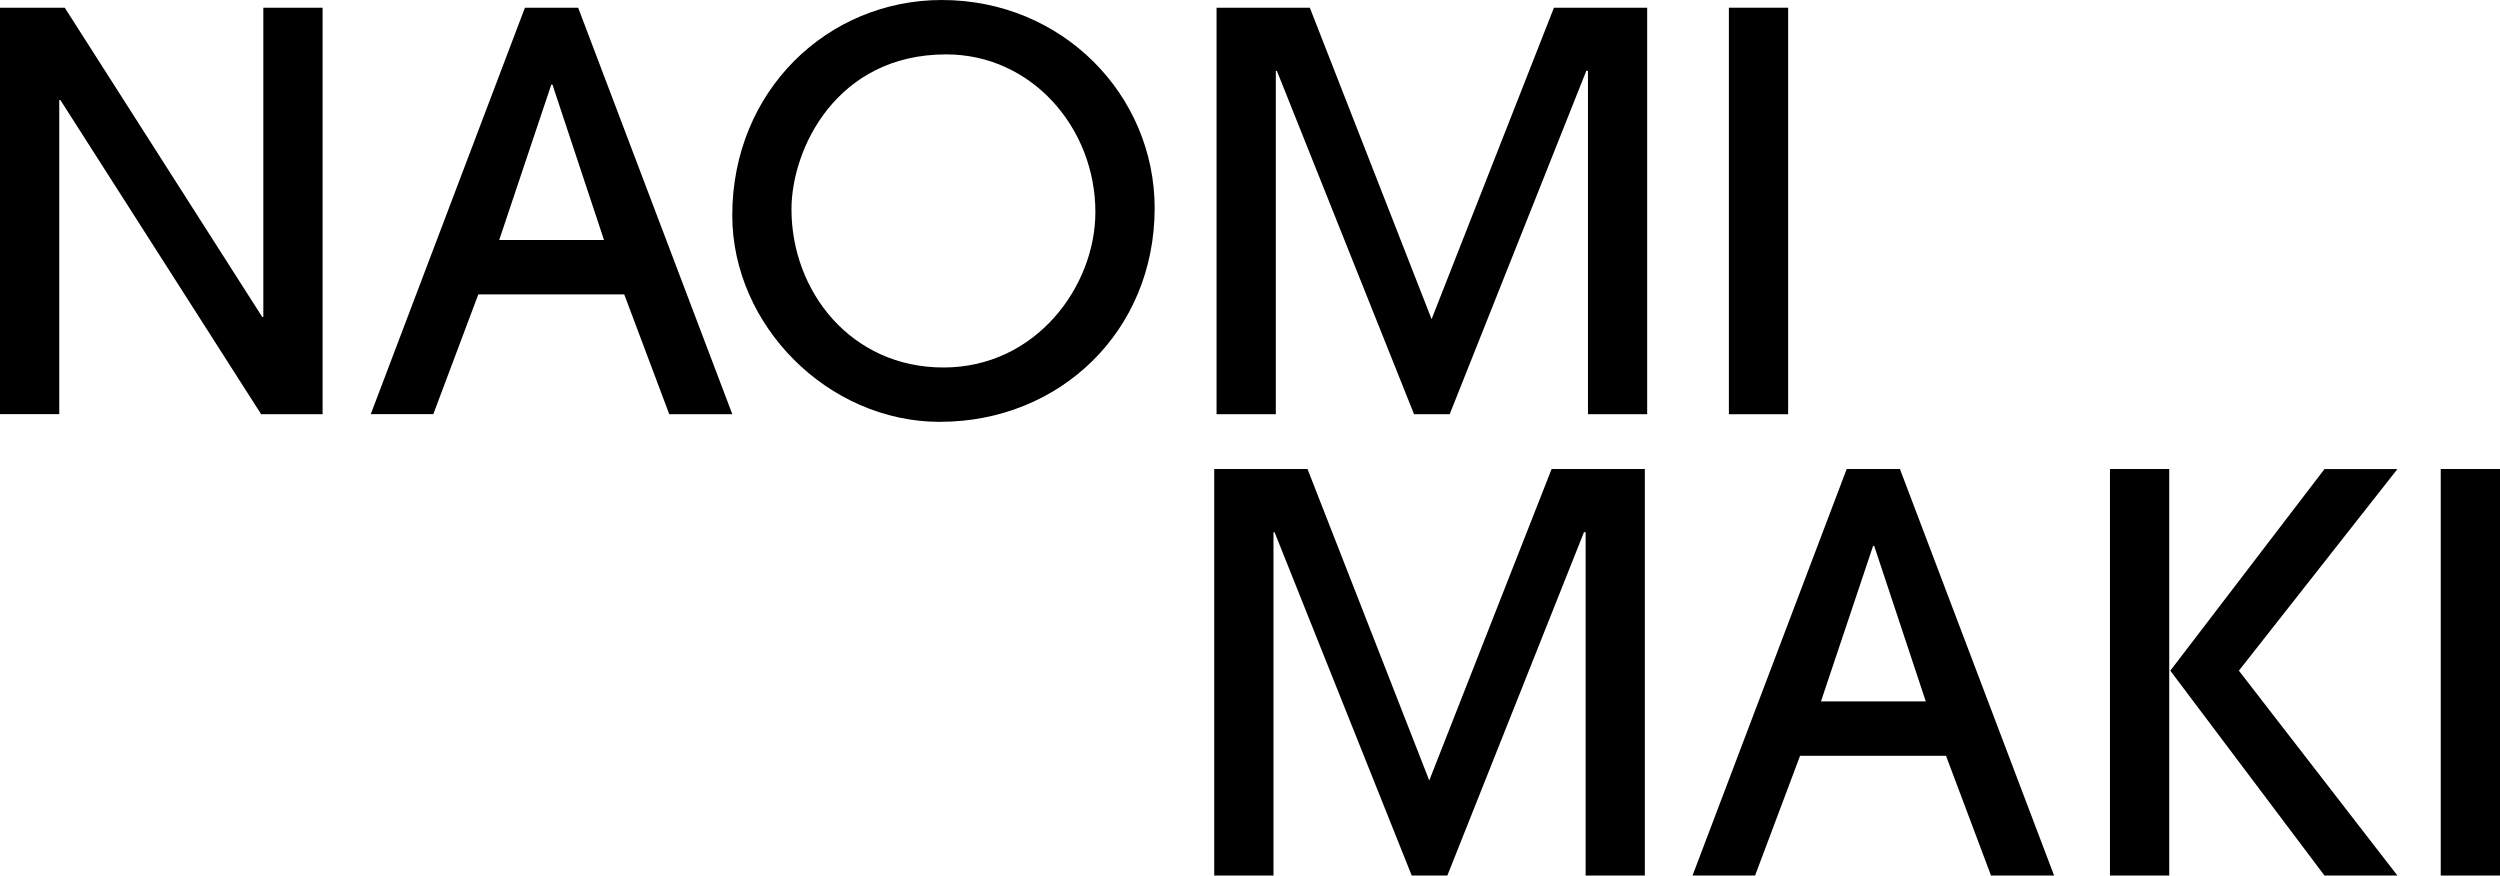
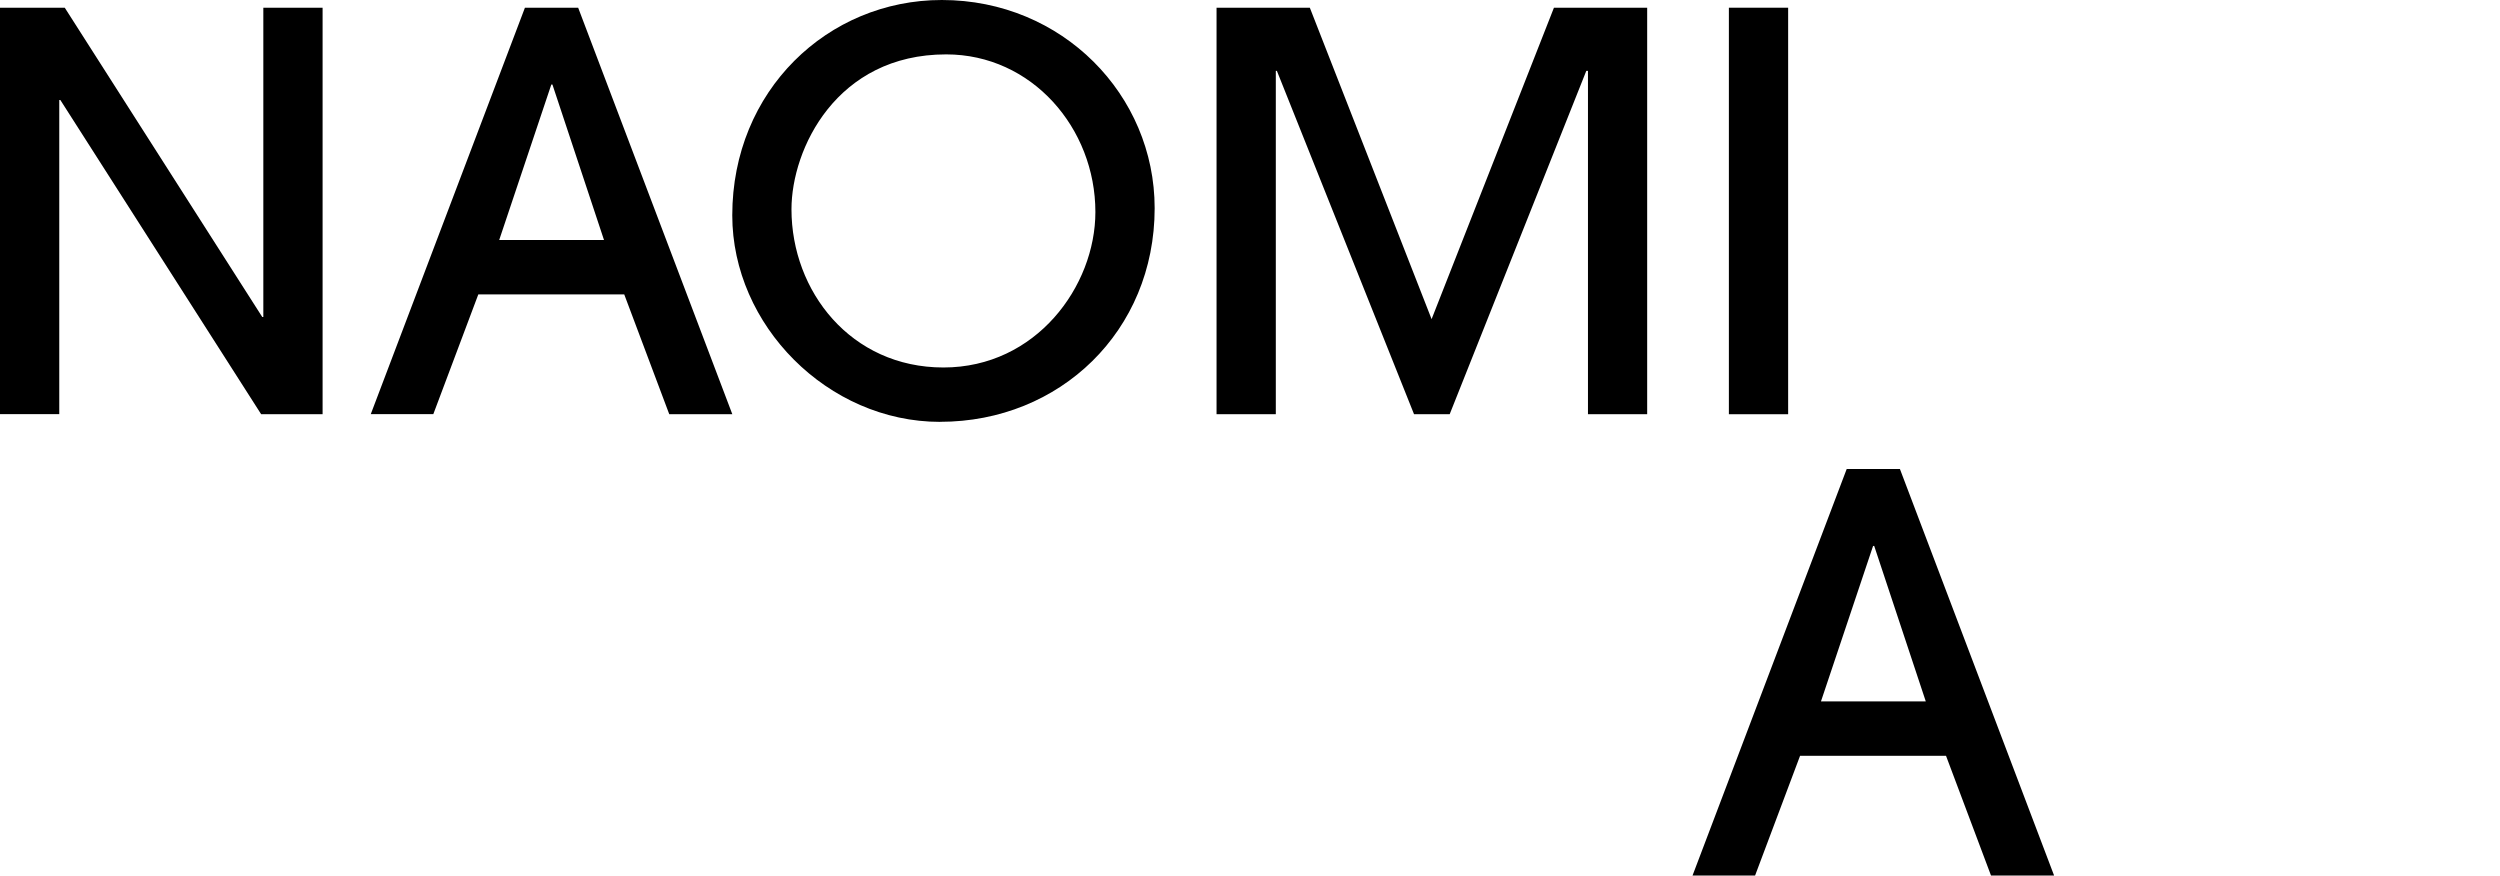
<svg xmlns="http://www.w3.org/2000/svg" width="691" height="242" viewBox="0 0 691 242" fill="none">
  <g clip-path="url(#clip0_87_59)">
-     <path d="M438.269 242V147.1H437.808L400.046 242H390.198L352.288 147.1H351.991V242H335.61V129.639H361.395L395.048 215.719L428.866 129.639H454.634V242H438.253H438.269Z" fill="black" />
    <path d="M550.316 242L537.877 208.896H497.542L485.104 242H467.815L510.426 129.639H525.141L567.753 242H550.316ZM518.015 150.899H517.718L503.316 193.864H532.285L518.031 150.899H518.015Z" fill="black" />
-     <path d="M583.194 242V129.639H599.575V242H583.194ZM642.483 242L599.872 185.374L642.483 129.656H662.642L618.827 185.374L662.642 242H642.483Z" fill="black" />
-     <path d="M674.619 242V129.639H691V242H674.619Z" fill="black" />
    <path d="M72.173 114.475L16.678 27.636H16.381V114.475H0V2.131H17.899L72.487 87.616H72.784V2.131H89.165V114.492H72.19L72.173 114.475Z" fill="black" />
    <path d="M184.978 114.475L172.54 81.371H132.205L119.767 114.475H102.478L145.089 2.131H159.804L202.415 114.492H184.978V114.475ZM152.678 23.374H152.381L137.979 66.339H166.947L152.694 23.374H152.678Z" fill="black" />
    <path d="M259.857 116.606C228.777 116.606 202.399 89.879 202.399 59.517C202.399 25.059 228.777 0 260.319 0C293.676 0 319.147 26.265 319.147 57.535C319.147 91.547 292.917 116.589 259.857 116.589V116.606ZM302.765 58.609C302.765 35.383 285.18 15.032 261.523 15.032C231.202 15.032 218.764 41.148 218.764 57.849C218.764 80.48 235.145 101.574 260.764 101.574C286.384 101.574 302.765 79.108 302.765 58.609Z" fill="black" />
    <path d="M438.913 114.475V19.591H438.451L400.69 114.492H390.841L352.932 19.591H352.635V114.492H336.254V2.131H362.038L395.692 88.21L429.51 2.131H455.278V114.492H438.897L438.913 114.475Z" fill="black" />
    <path d="M477.862 114.475V2.131H494.243V114.492H477.862V114.475Z" fill="black" />
  </g>
  <defs>
    <clipPath id="clip0_87_59">
      <rect width="691" height="242" fill="white" />
    </clipPath>
  </defs>
</svg>